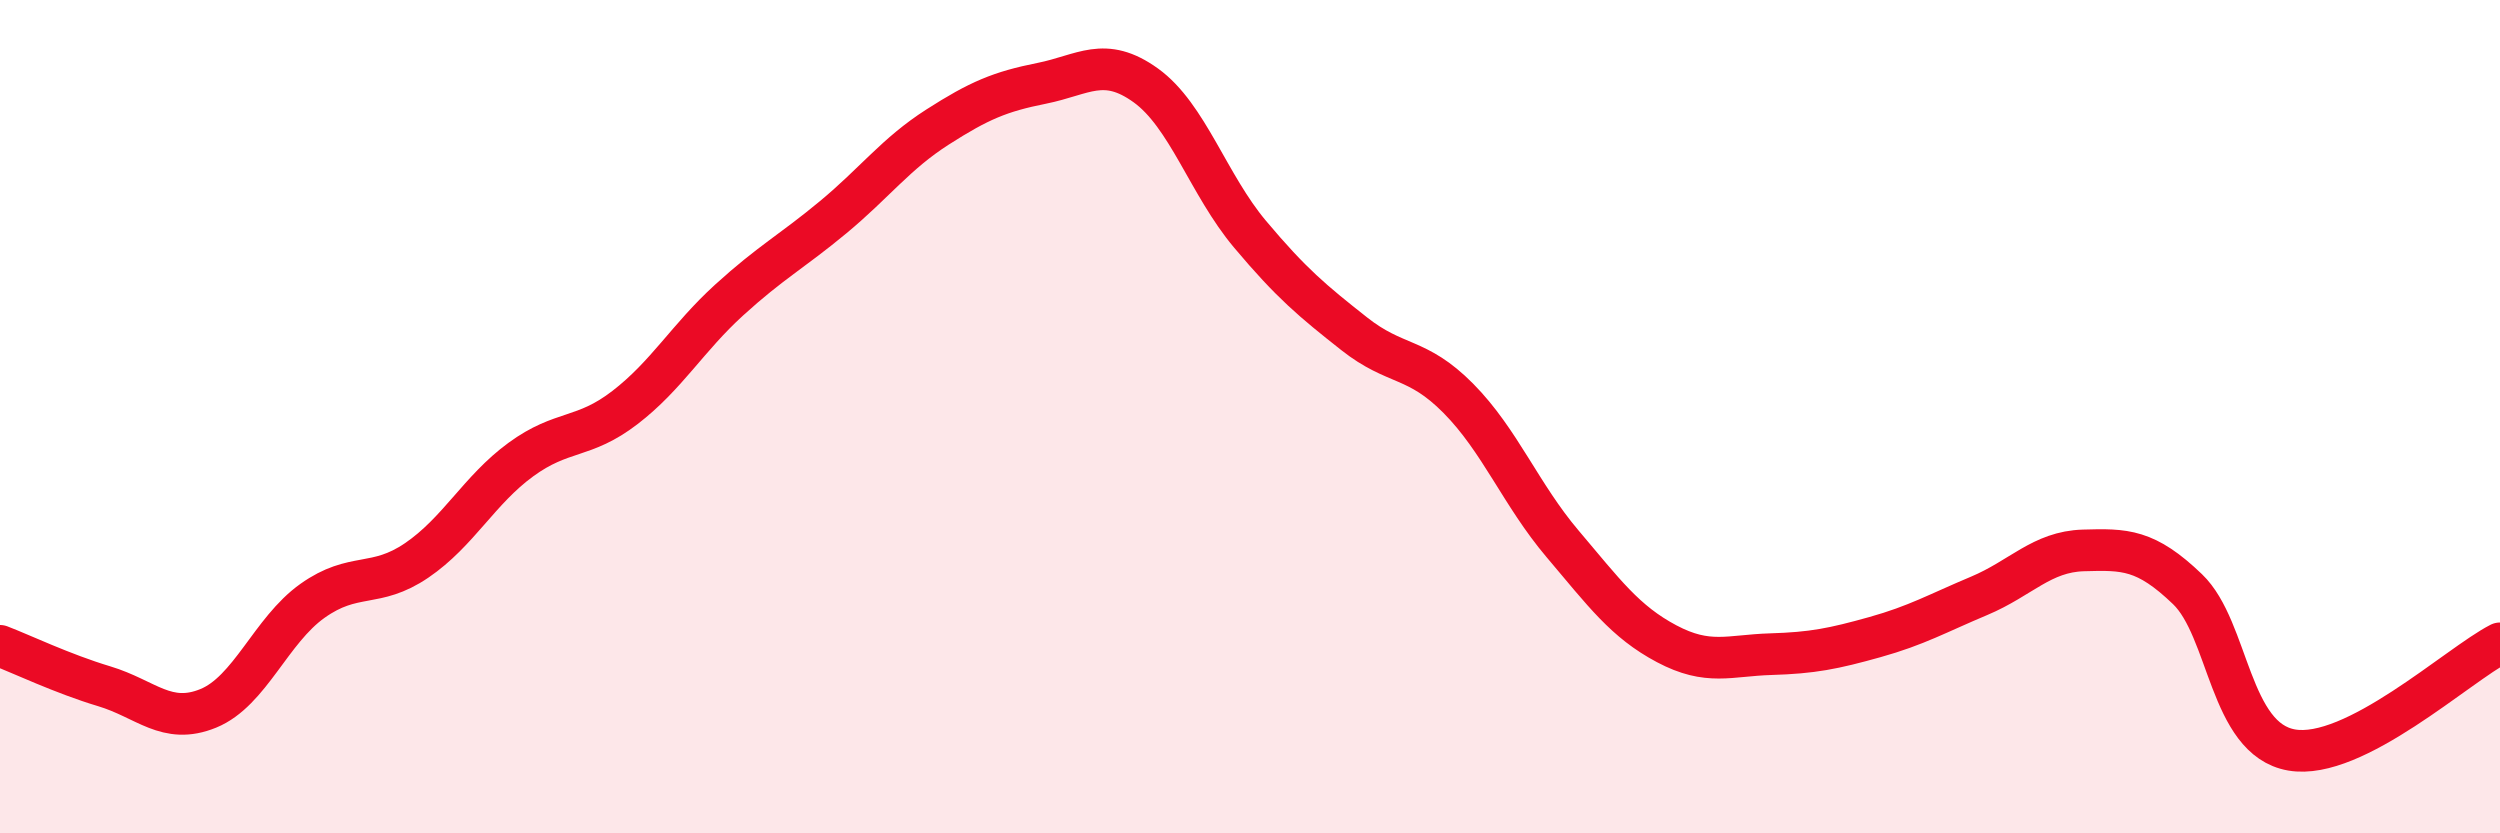
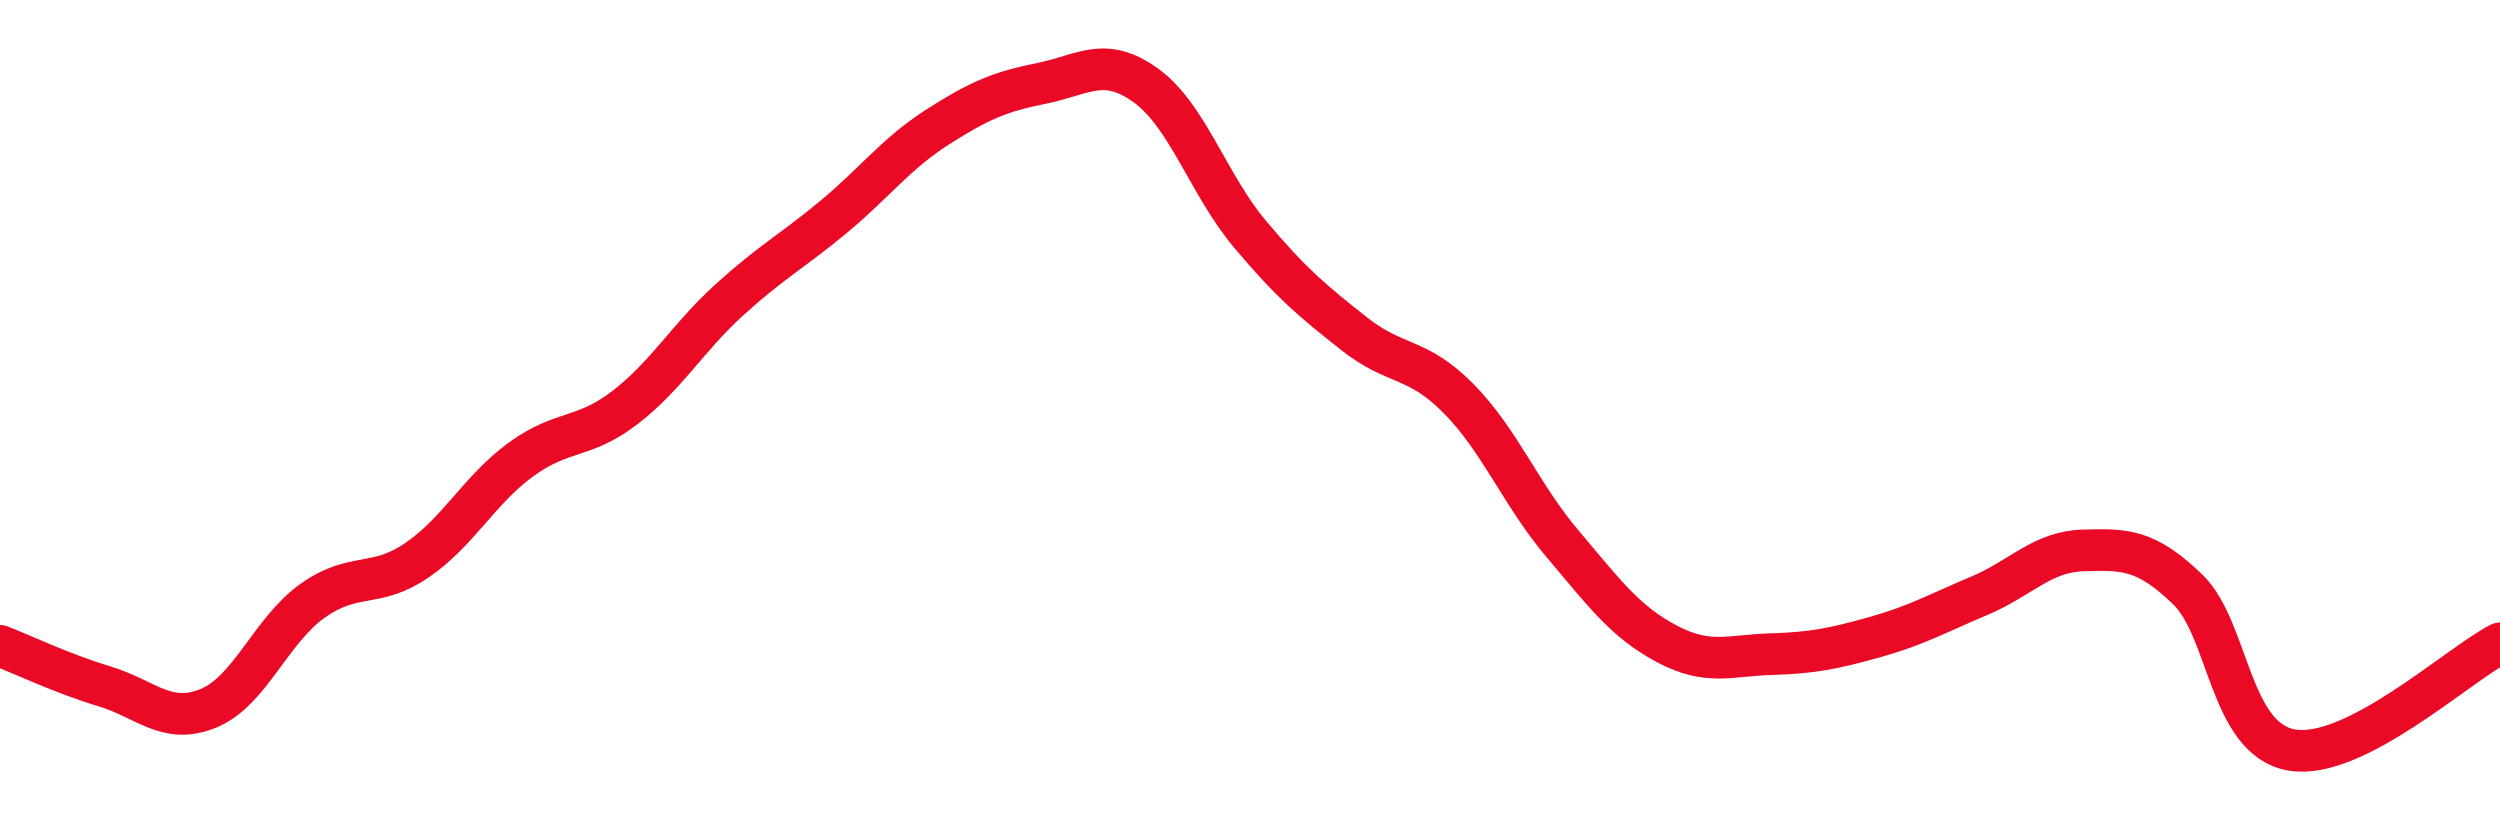
<svg xmlns="http://www.w3.org/2000/svg" width="60" height="20" viewBox="0 0 60 20">
-   <path d="M 0,15.5 C 0.5,15.69 1.5,16.17 2.5,16.47 C 3.5,16.77 4,17.41 5,17 C 6,16.59 6.5,15.13 7.5,14.42 C 8.5,13.71 9,14.13 10,13.45 C 11,12.77 11.5,11.76 12.5,11.03 C 13.5,10.3 14,10.55 15,9.78 C 16,9.01 16.5,8.11 17.5,7.2 C 18.5,6.29 19,6.04 20,5.21 C 21,4.38 21.5,3.69 22.5,3.05 C 23.5,2.41 24,2.2 25,2 C 26,1.8 26.5,1.33 27.5,2.05 C 28.5,2.77 29,4.43 30,5.62 C 31,6.81 31.5,7.22 32.5,8.01 C 33.5,8.8 34,8.55 35,9.56 C 36,10.57 36.5,11.87 37.5,13.05 C 38.5,14.23 39,14.92 40,15.45 C 41,15.98 41.5,15.73 42.5,15.7 C 43.5,15.67 44,15.57 45,15.29 C 46,15.01 46.5,14.72 47.5,14.3 C 48.5,13.88 49,13.24 50,13.21 C 51,13.18 51.5,13.18 52.5,14.14 C 53.5,15.1 53.5,17.74 55,18 C 56.5,18.26 59,15.95 60,15.44L60 20L0 20Z" fill="#EB0A25" opacity="0.1" stroke-linecap="round" stroke-linejoin="round" />
  <path d="M 0,15.5 C 0.5,15.69 1.5,16.17 2.5,16.47 C 3.5,16.77 4,17.41 5,17 C 6,16.59 6.5,15.13 7.5,14.42 C 8.5,13.71 9,14.13 10,13.45 C 11,12.77 11.5,11.76 12.5,11.03 C 13.5,10.3 14,10.55 15,9.78 C 16,9.01 16.5,8.11 17.5,7.2 C 18.5,6.29 19,6.04 20,5.21 C 21,4.38 21.5,3.69 22.5,3.05 C 23.5,2.41 24,2.2 25,2 C 26,1.8 26.5,1.33 27.5,2.05 C 28.5,2.77 29,4.43 30,5.62 C 31,6.81 31.5,7.22 32.5,8.01 C 33.5,8.8 34,8.55 35,9.56 C 36,10.57 36.5,11.87 37.5,13.05 C 38.5,14.23 39,14.92 40,15.45 C 41,15.98 41.5,15.73 42.5,15.7 C 43.5,15.67 44,15.57 45,15.29 C 46,15.01 46.5,14.72 47.5,14.3 C 48.5,13.88 49,13.24 50,13.21 C 51,13.18 51.5,13.18 52.5,14.14 C 53.5,15.1 53.5,17.74 55,18 C 56.5,18.26 59,15.95 60,15.44" stroke="#EB0A25" stroke-width="1" fill="none" stroke-linecap="round" stroke-linejoin="round" />
</svg>